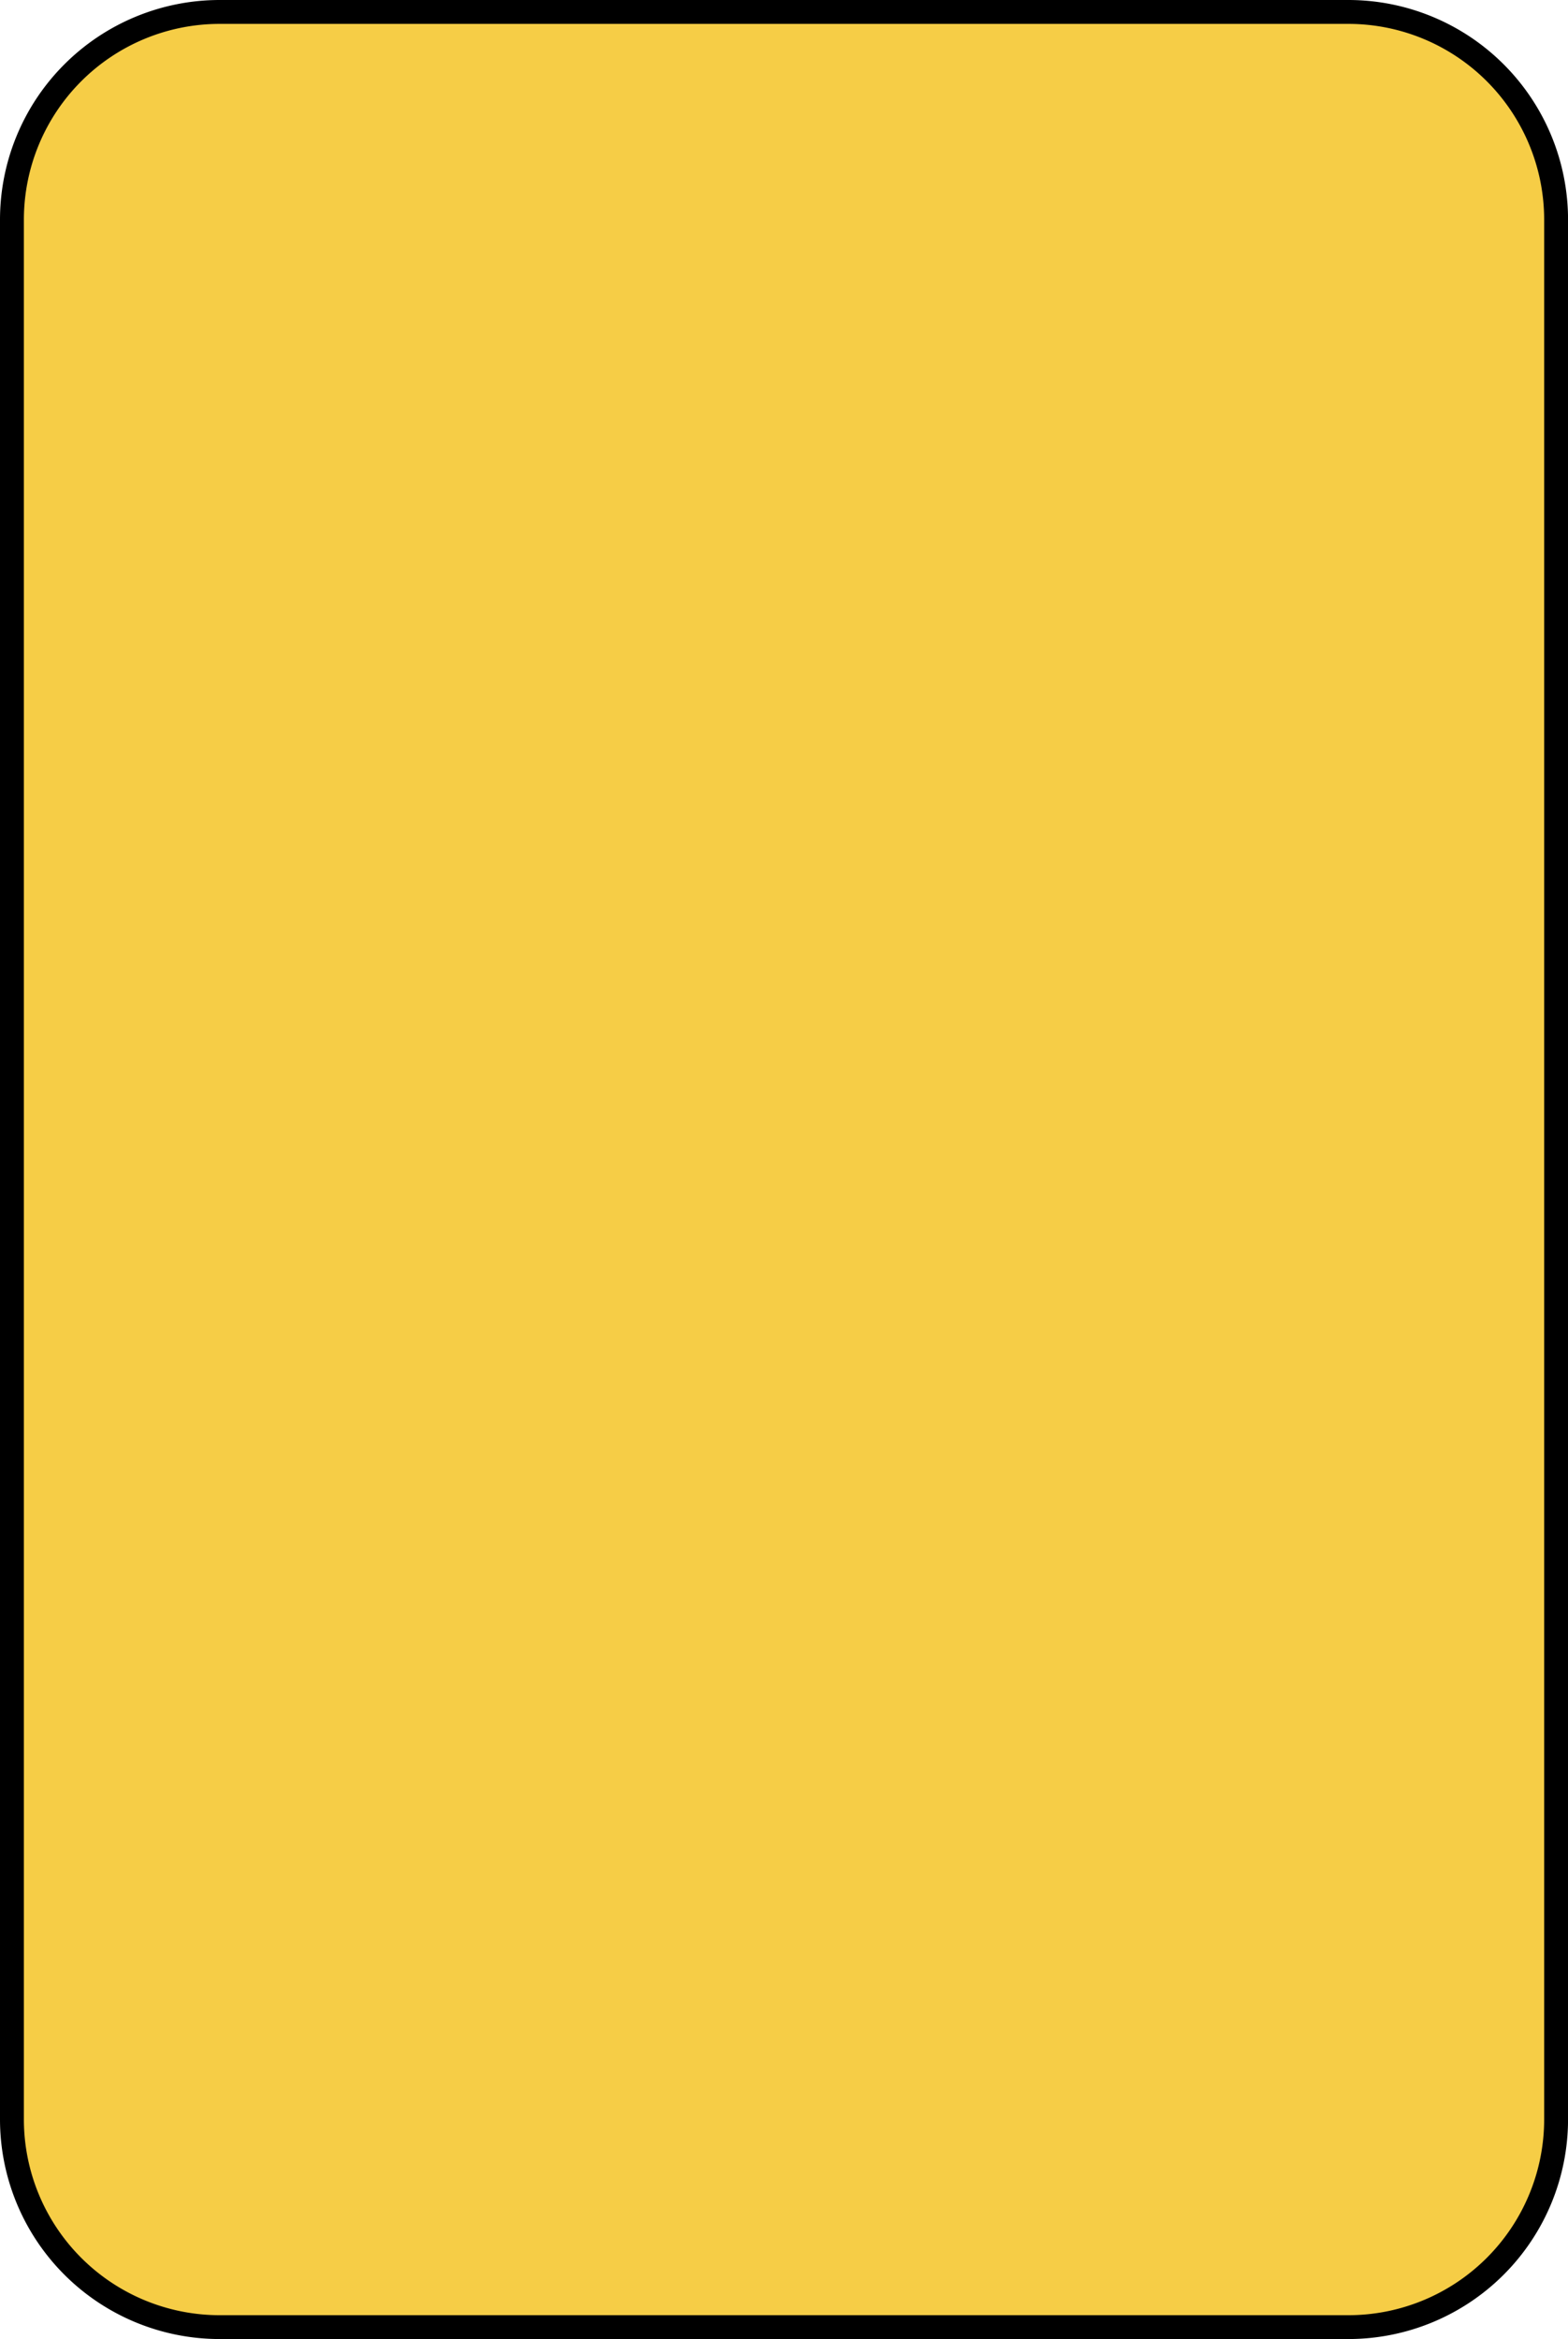
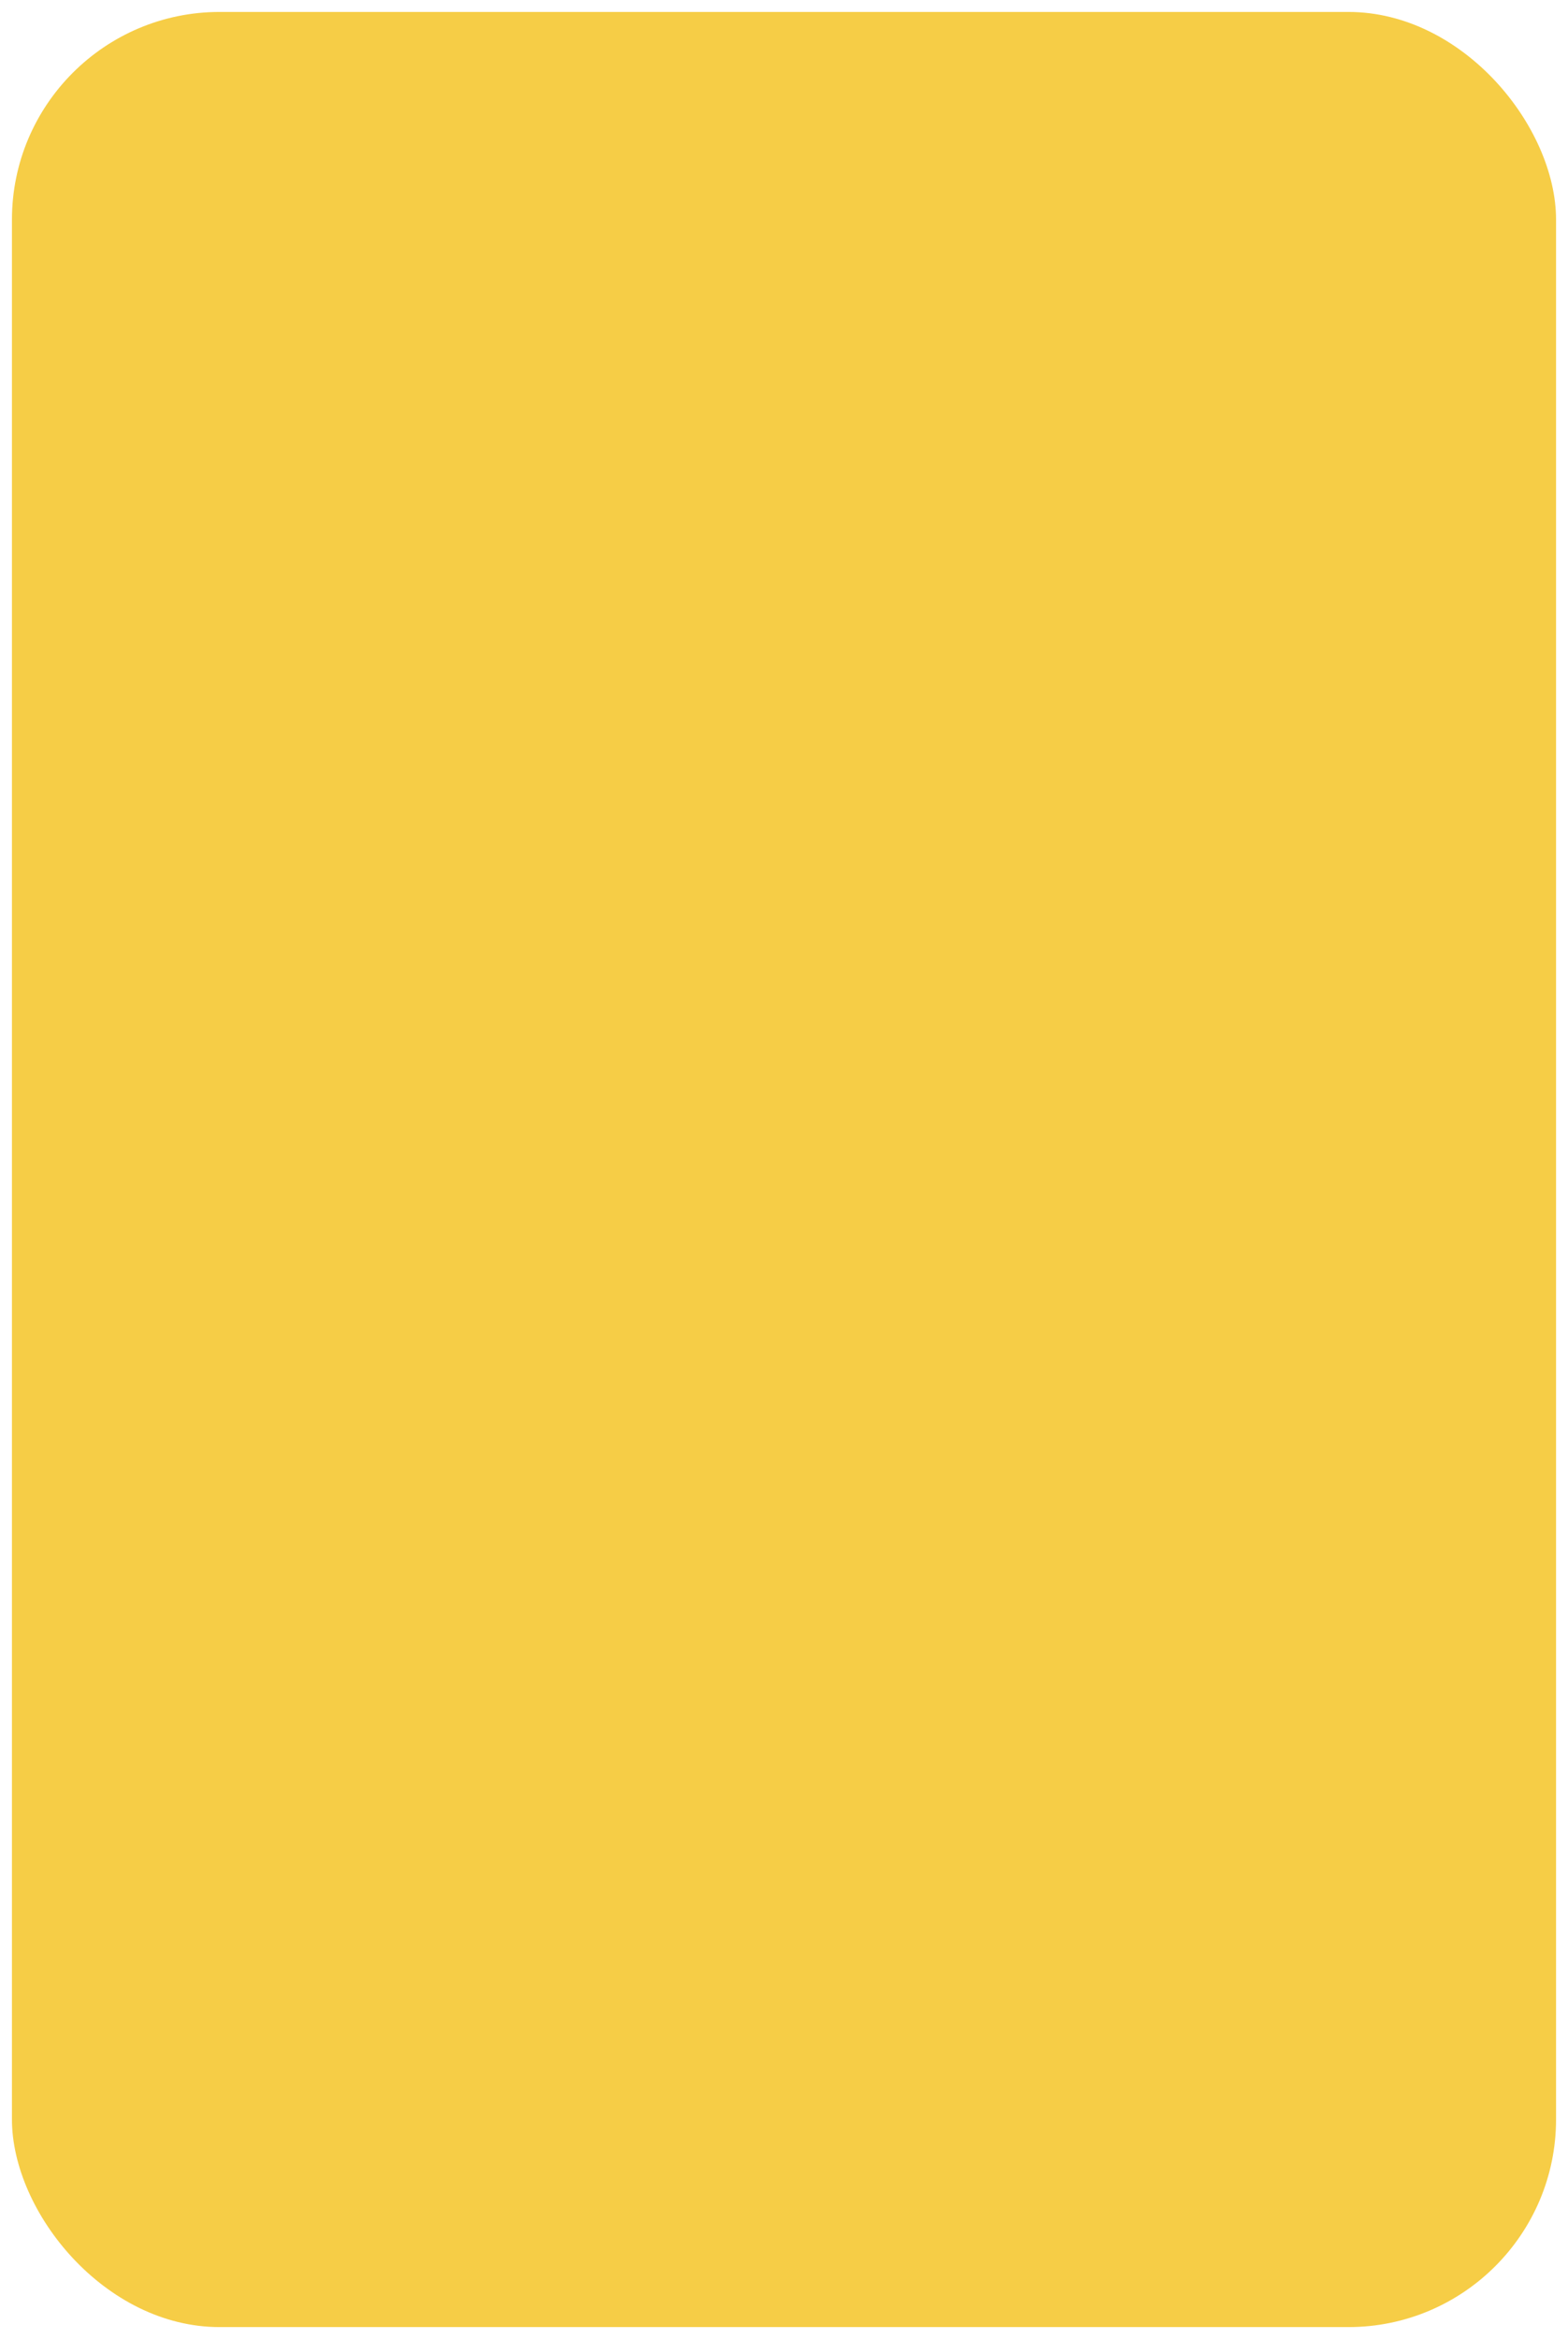
<svg xmlns="http://www.w3.org/2000/svg" data-name="Layer 1" fill="#000000" height="489.6" preserveAspectRatio="xMidYMid meet" version="1" viewBox="0.0 0.0 328.3 489.6" width="328.3" zoomAndPan="magnify">
  <g id="change1_1">
    <rect fill="#f6cd46" height="484.57" rx="43.49" width="323.3" x="2.5" y="2.5" />
  </g>
  <g id="change2_1">
-     <path d="M282.31,489.57H46a46,46,0,0,1-46-46V46A46,46,0,0,1,46,0H282.31a46,46,0,0,1,46,46V443.58A46,46,0,0,1,282.31,489.57ZM46,5A41,41,0,0,0,5,46V443.58a41,41,0,0,0,41,41H282.31a41,41,0,0,0,41-41V46a41,41,0,0,0-41-41Z" fill="inherit" />
-   </g>
+     </g>
</svg>